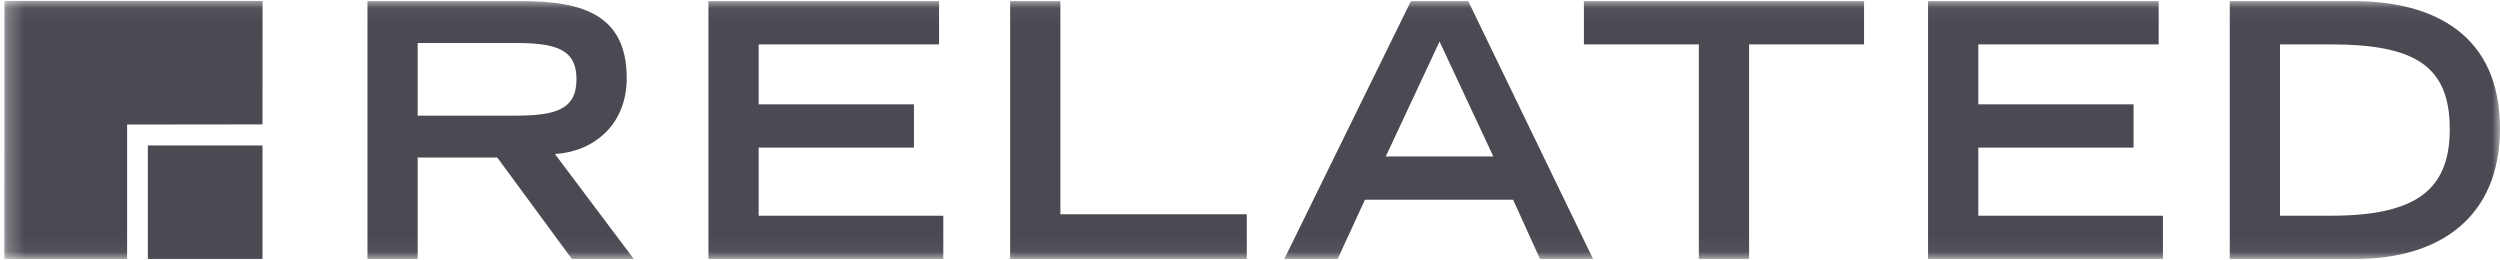
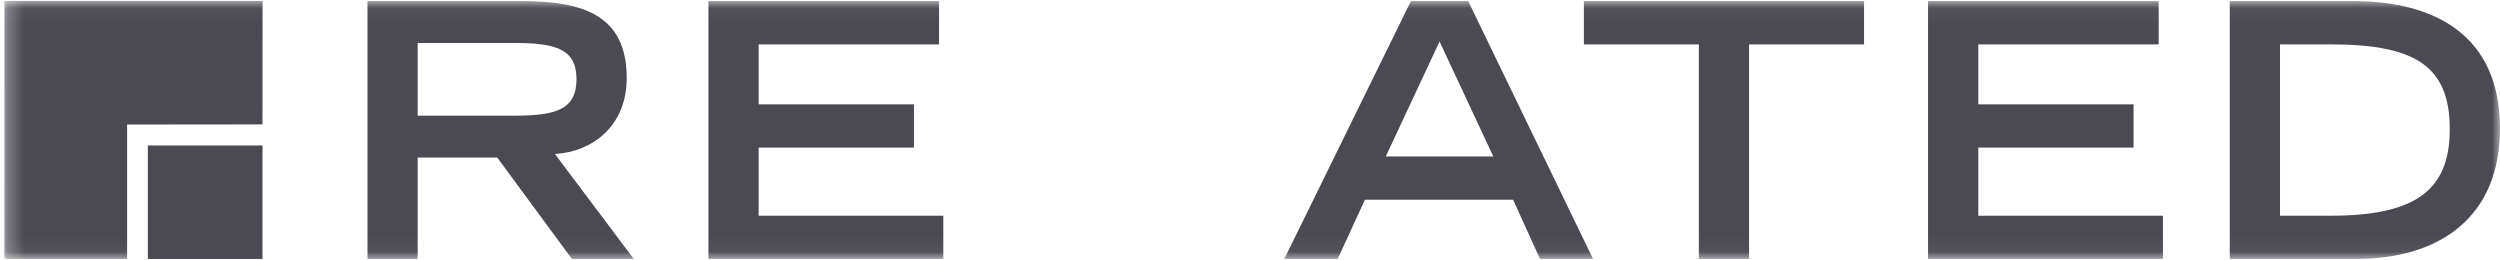
<svg xmlns="http://www.w3.org/2000/svg" width="154" height="16" viewBox="0 0 154 16" fill="none">
  <g clip-path="url(#clip0_12160_1308)">
    <path d="M9.107 15.952H16.17V8.962H9.107V15.952Z" fill="#4B4A53" />
    <mask id="mask0_12160_1308" style="mask-type:luminance" maskUnits="userSpaceOnUse" x="0" y="0" width="154" height="16">
      <path d="M0.258 15.952H154V0.048H0.258V15.952Z" fill="white" />
    </mask>
    <g mask="url(#mask0_12160_1308)">
      <path d="M16.174 0.048L0.262 0.049L0.258 15.952H7.83V7.672C8.205 7.672 16.17 7.663 16.17 7.663" fill="#4B4A53" />
      <path d="M31.699 7.125C34.227 7.125 35.512 6.755 35.512 4.876C35.512 3.018 34.227 2.647 31.699 2.647H25.729V7.125H31.699ZM22.636 0.069H32.157C35.905 0.069 38.606 0.921 38.606 4.81C38.606 7.738 36.514 9.354 34.183 9.486L39.042 15.953H35.229L30.632 9.704H25.729V15.953H22.636V0.069Z" fill="#4B4A53" />
      <path d="M43.639 0.069H57.846V2.735H46.733V6.426H56.299V9.092H46.733V13.288H58.107V15.952H43.639V0.069Z" fill="#4B4A53" />
-       <path d="M62.225 0.069H65.319V13.199H76.802V15.952H62.225V0.069Z" fill="#4B4A53" />
      <path d="M91.989 9.638L88.676 2.559L85.364 9.638H91.989ZM86.912 0.069H90.441L98.133 15.952H94.865L93.208 12.304H84.079L82.401 15.952H79.112L86.912 0.069Z" fill="#4B4A53" />
      <path d="M104.649 2.734H97.568V0.069H114.825V2.734H107.744V15.952H104.649V2.734Z" fill="#4B4A53" />
      <path d="M118.768 0.069H132.975V2.735H121.863V6.426H131.427V9.092H121.863V13.288H133.237V15.952H118.768V0.069Z" fill="#4B4A53" />
      <path d="M143.587 13.288C148.859 13.288 150.905 11.67 150.905 7.957C150.905 4.068 148.771 2.735 143.587 2.735H140.449V13.288H143.587ZM137.353 0.069H144.98C149.992 0.069 154 2.189 154 7.913C154 13.332 150.341 15.952 145.11 15.952H137.353V0.069Z" fill="#4B4A53" />
    </g>
  </g>
  <defs>
    <clipPath id="clip0_12160_1308">
      <rect width="153.742" height="15.904" fill="white" transform="translate(0.258 0.048)" />
    </clipPath>
  </defs>
</svg>